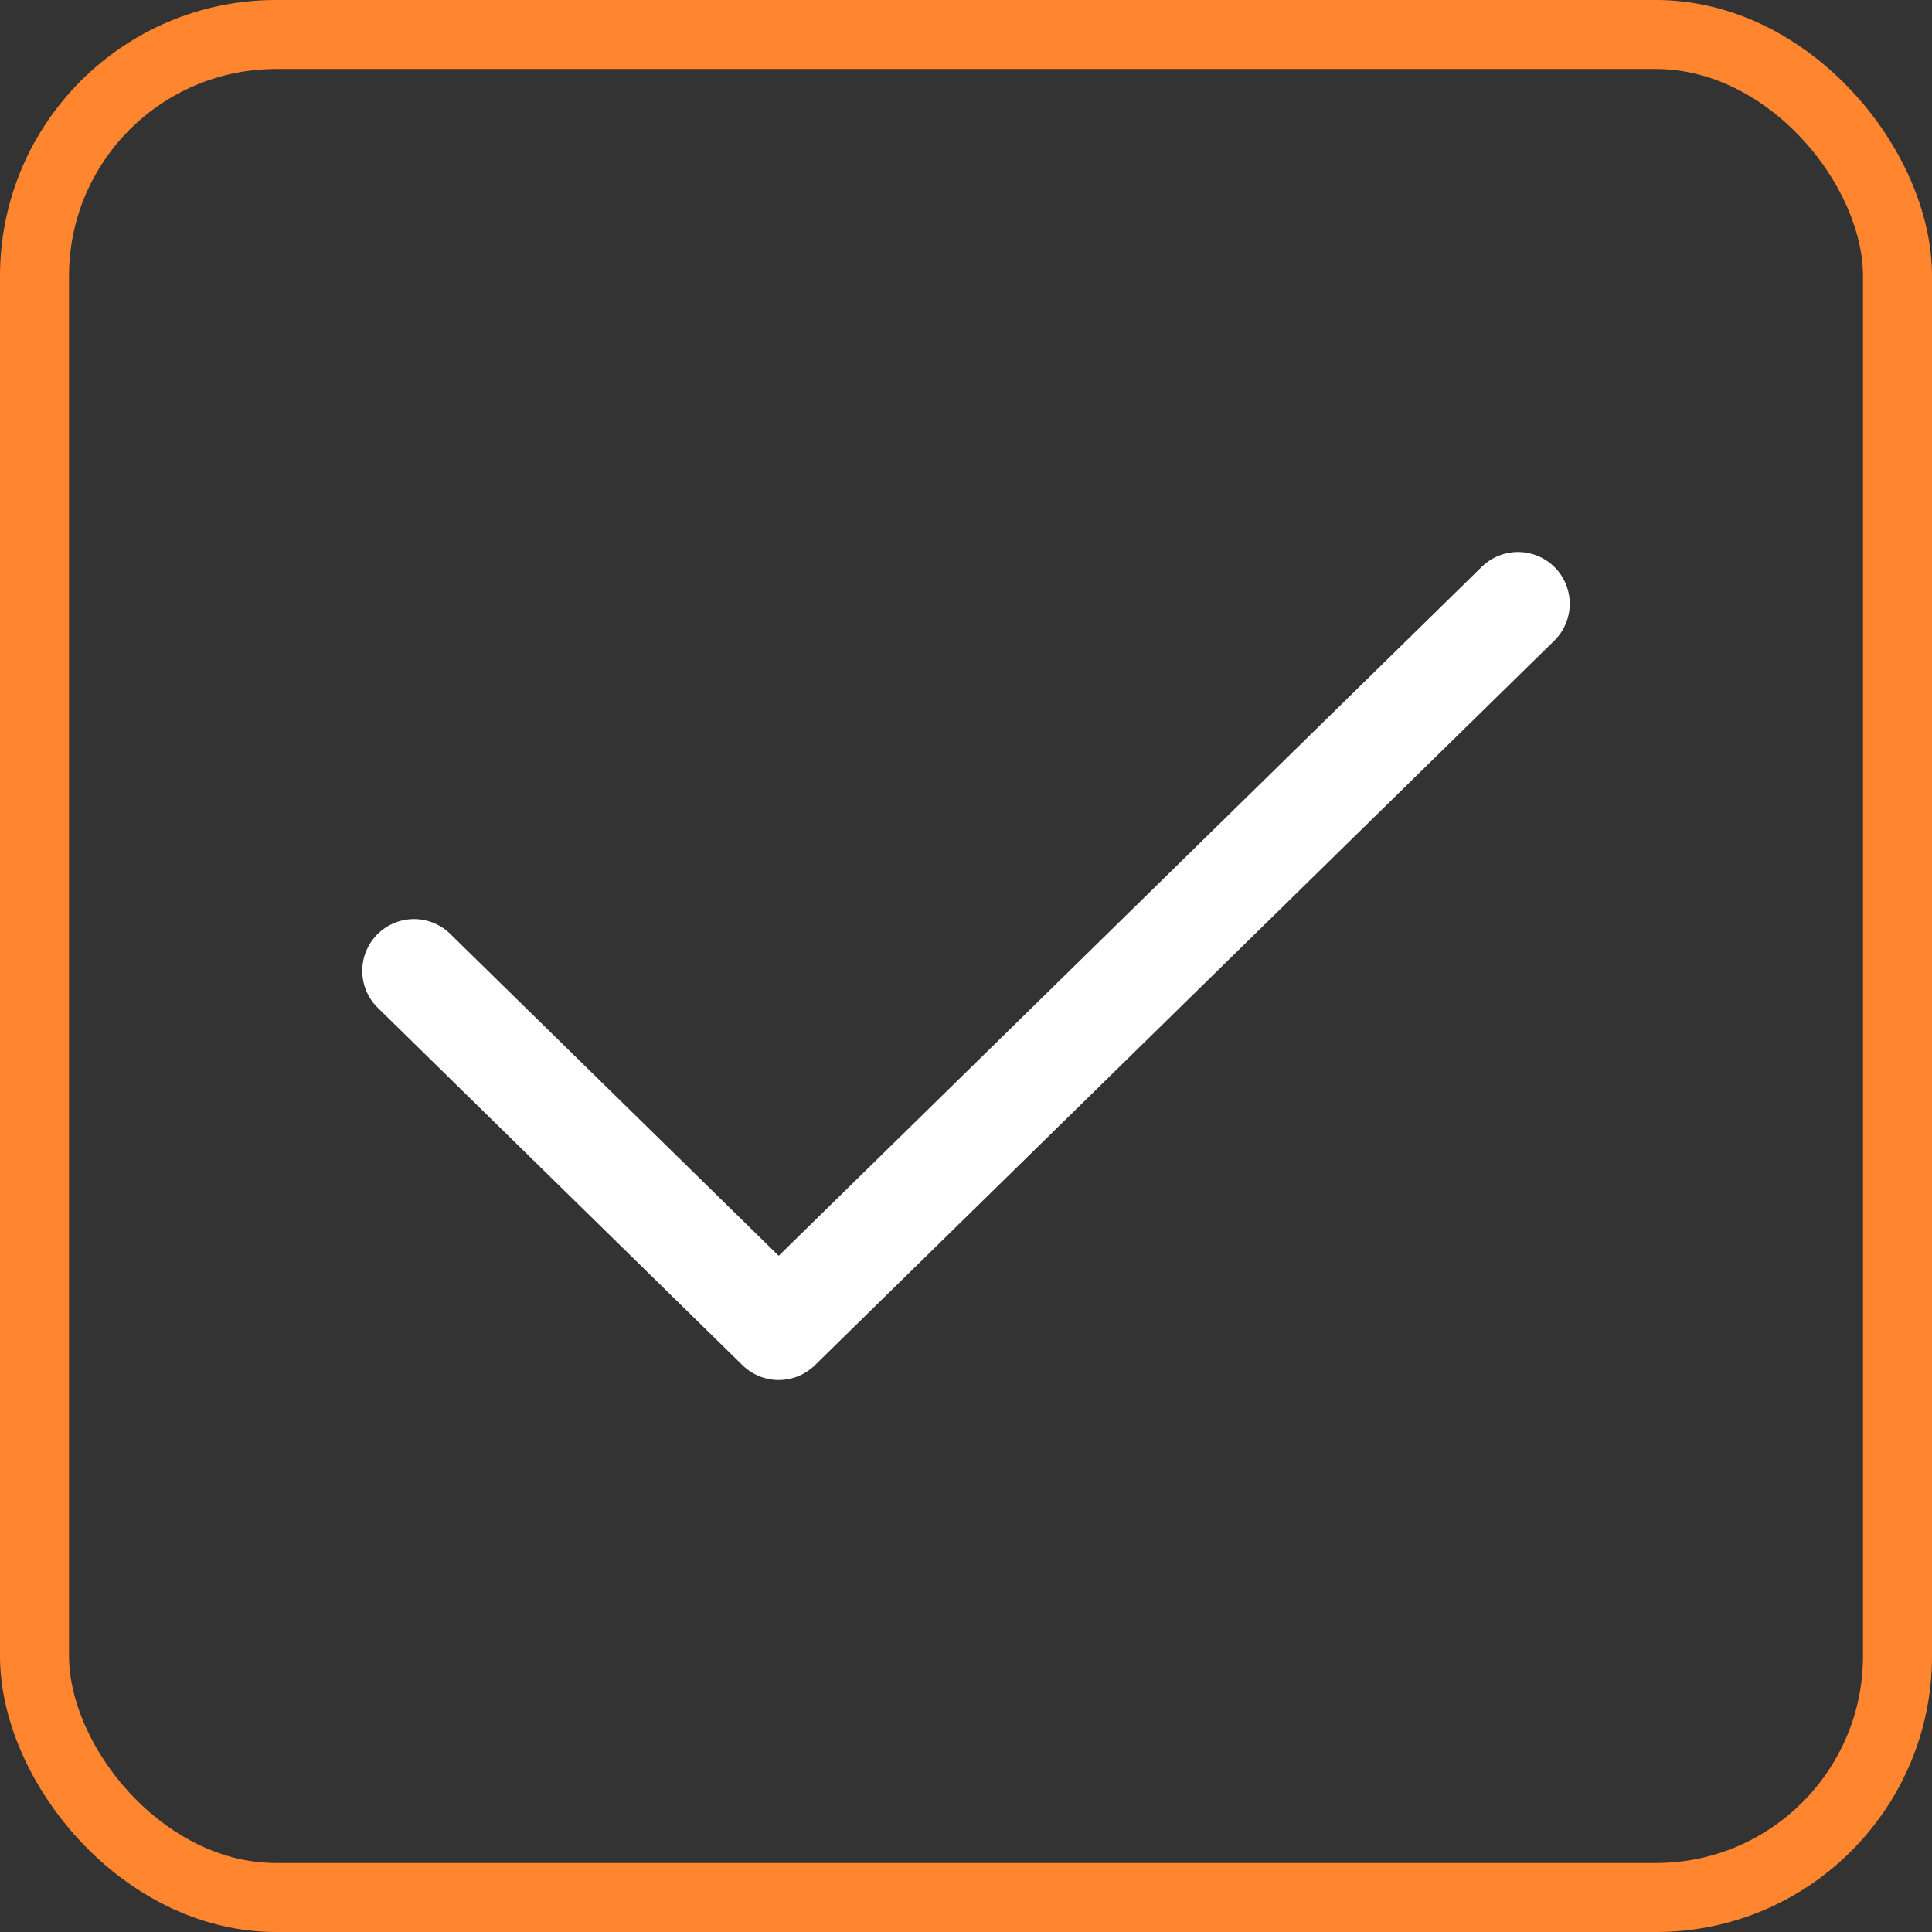
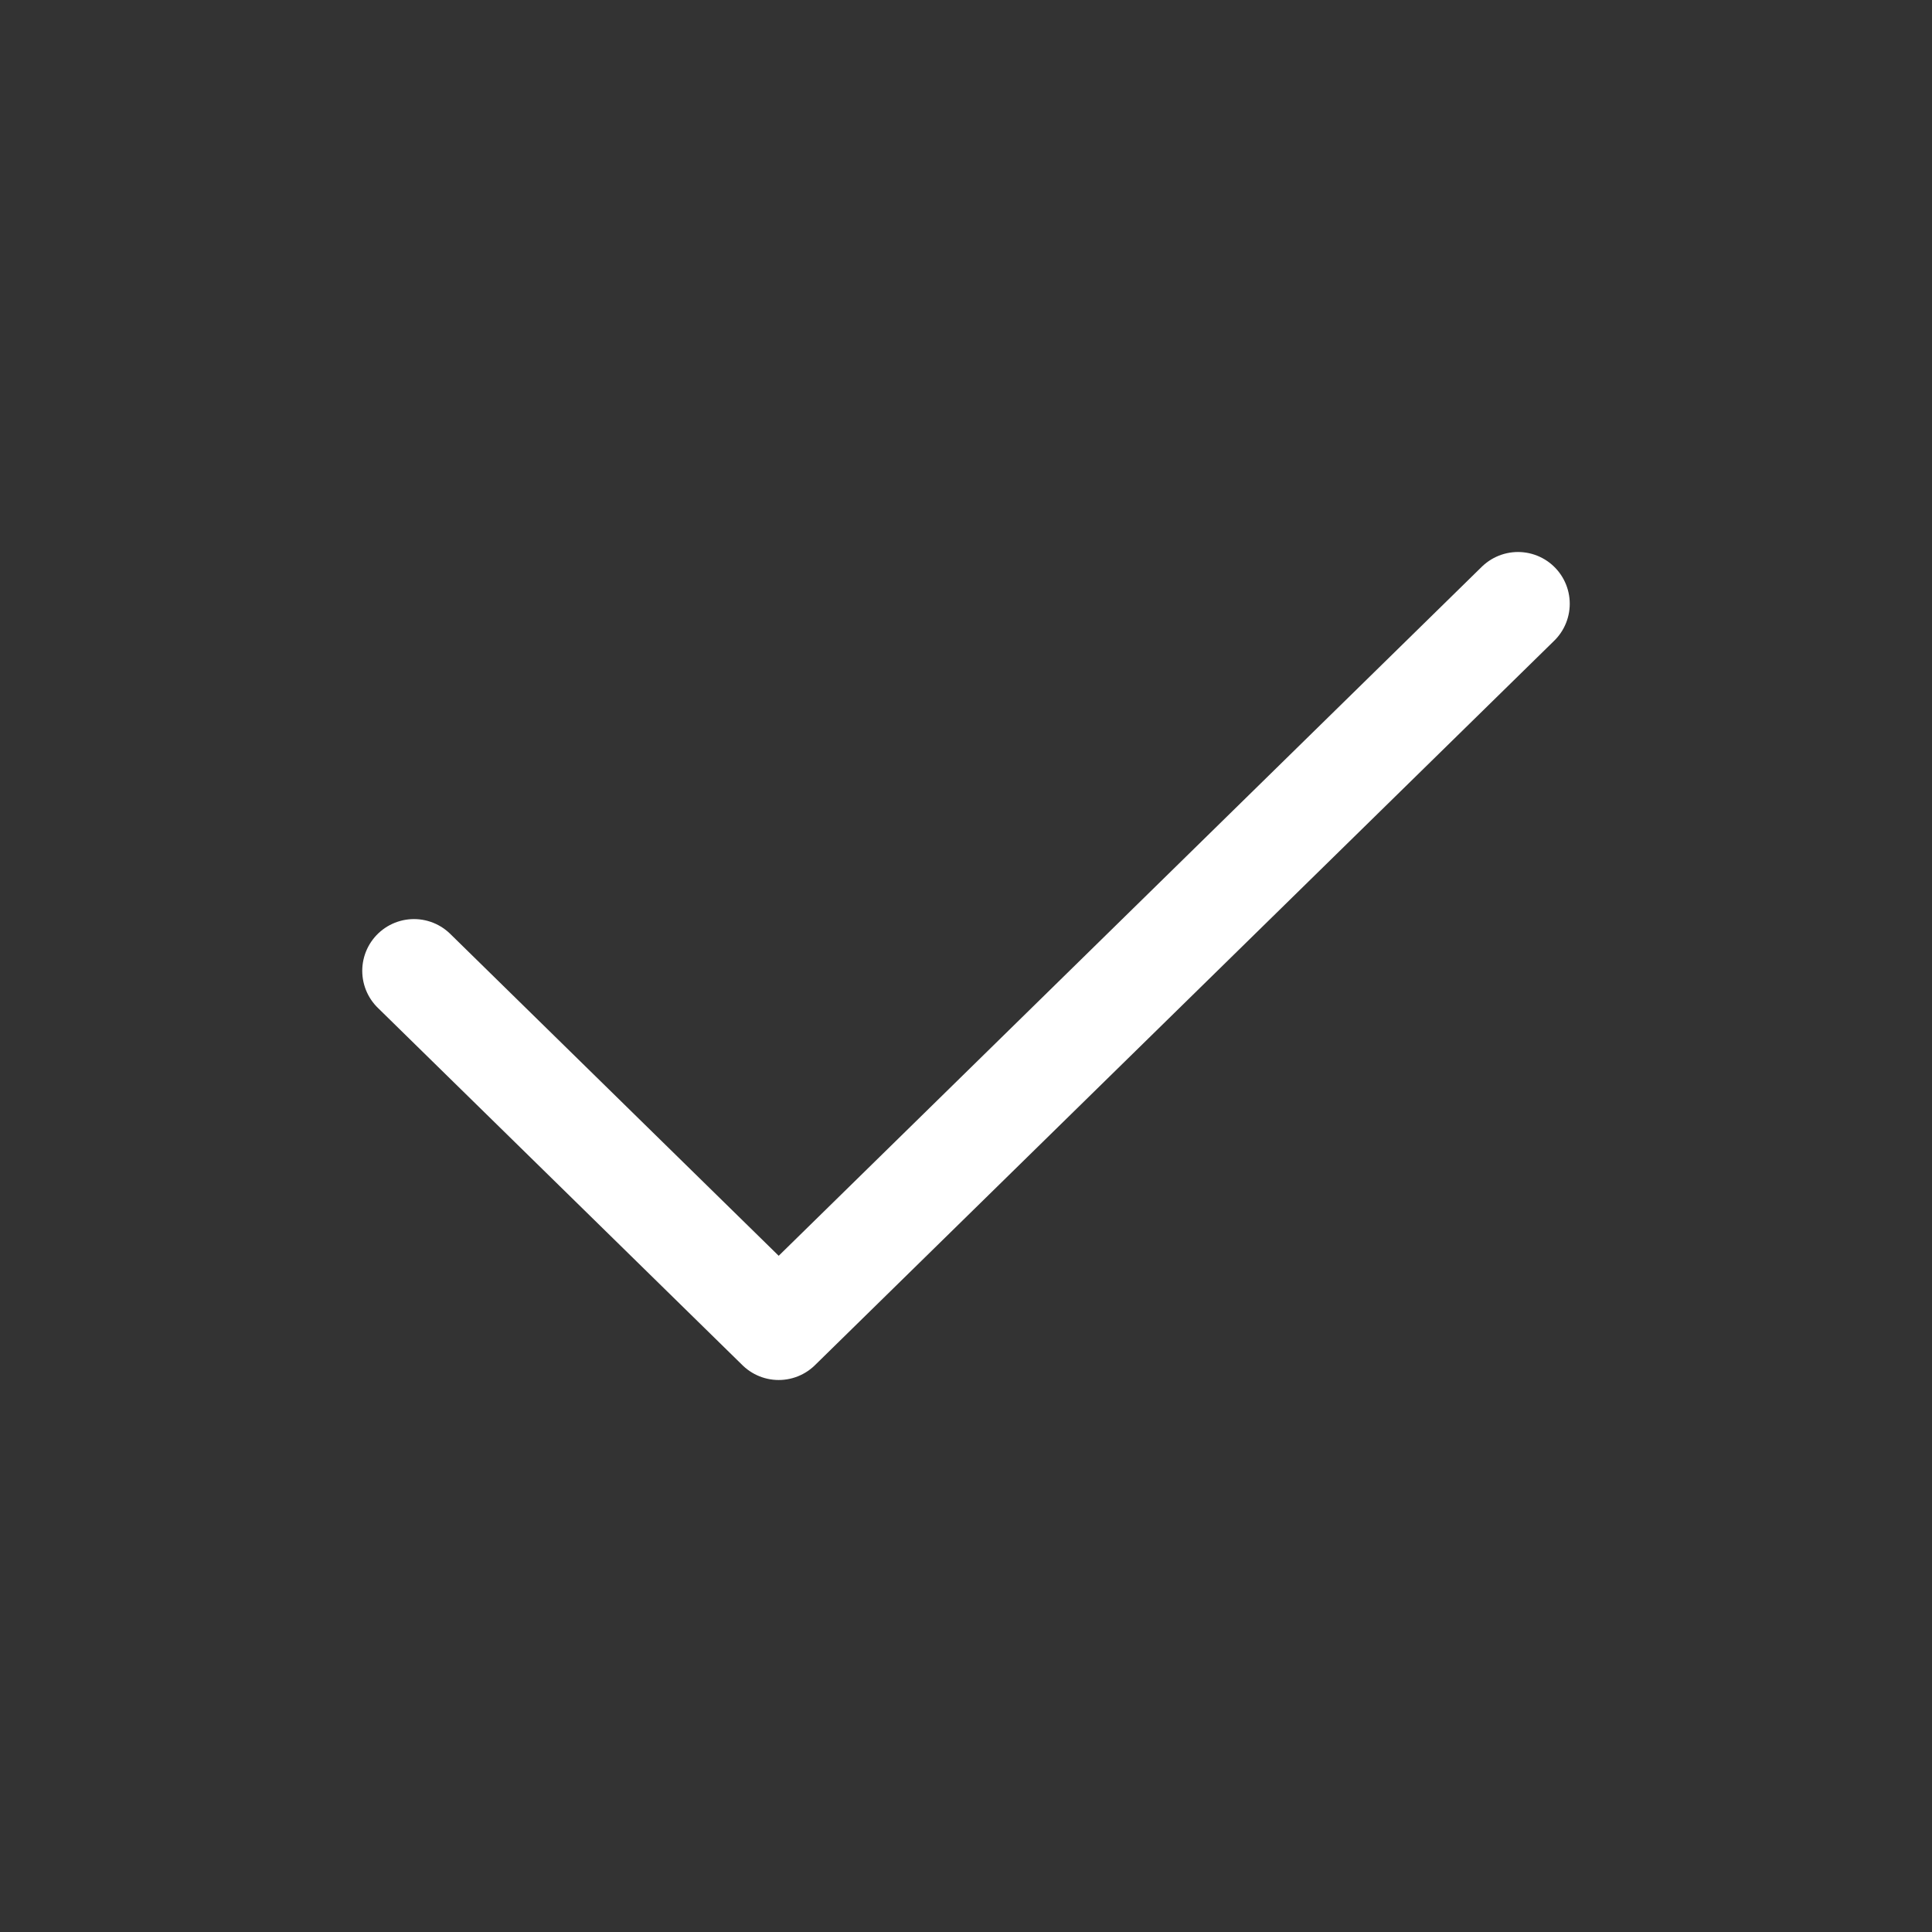
<svg xmlns="http://www.w3.org/2000/svg" width="56" height="56" viewBox="0 0 56 56" fill="none">
  <rect x="0" y="0" width="56" height="56" fill="#333333" stroke="none" />
-   <rect x="1" y="1" width="54" height="54" rx="7" stroke="#FF862F" stroke-width="2" />
  <path d="M12 28.14L22.571 38.5L44 17.5" stroke="white" stroke-width="3" stroke-linecap="round" stroke-linejoin="round" />
</svg>